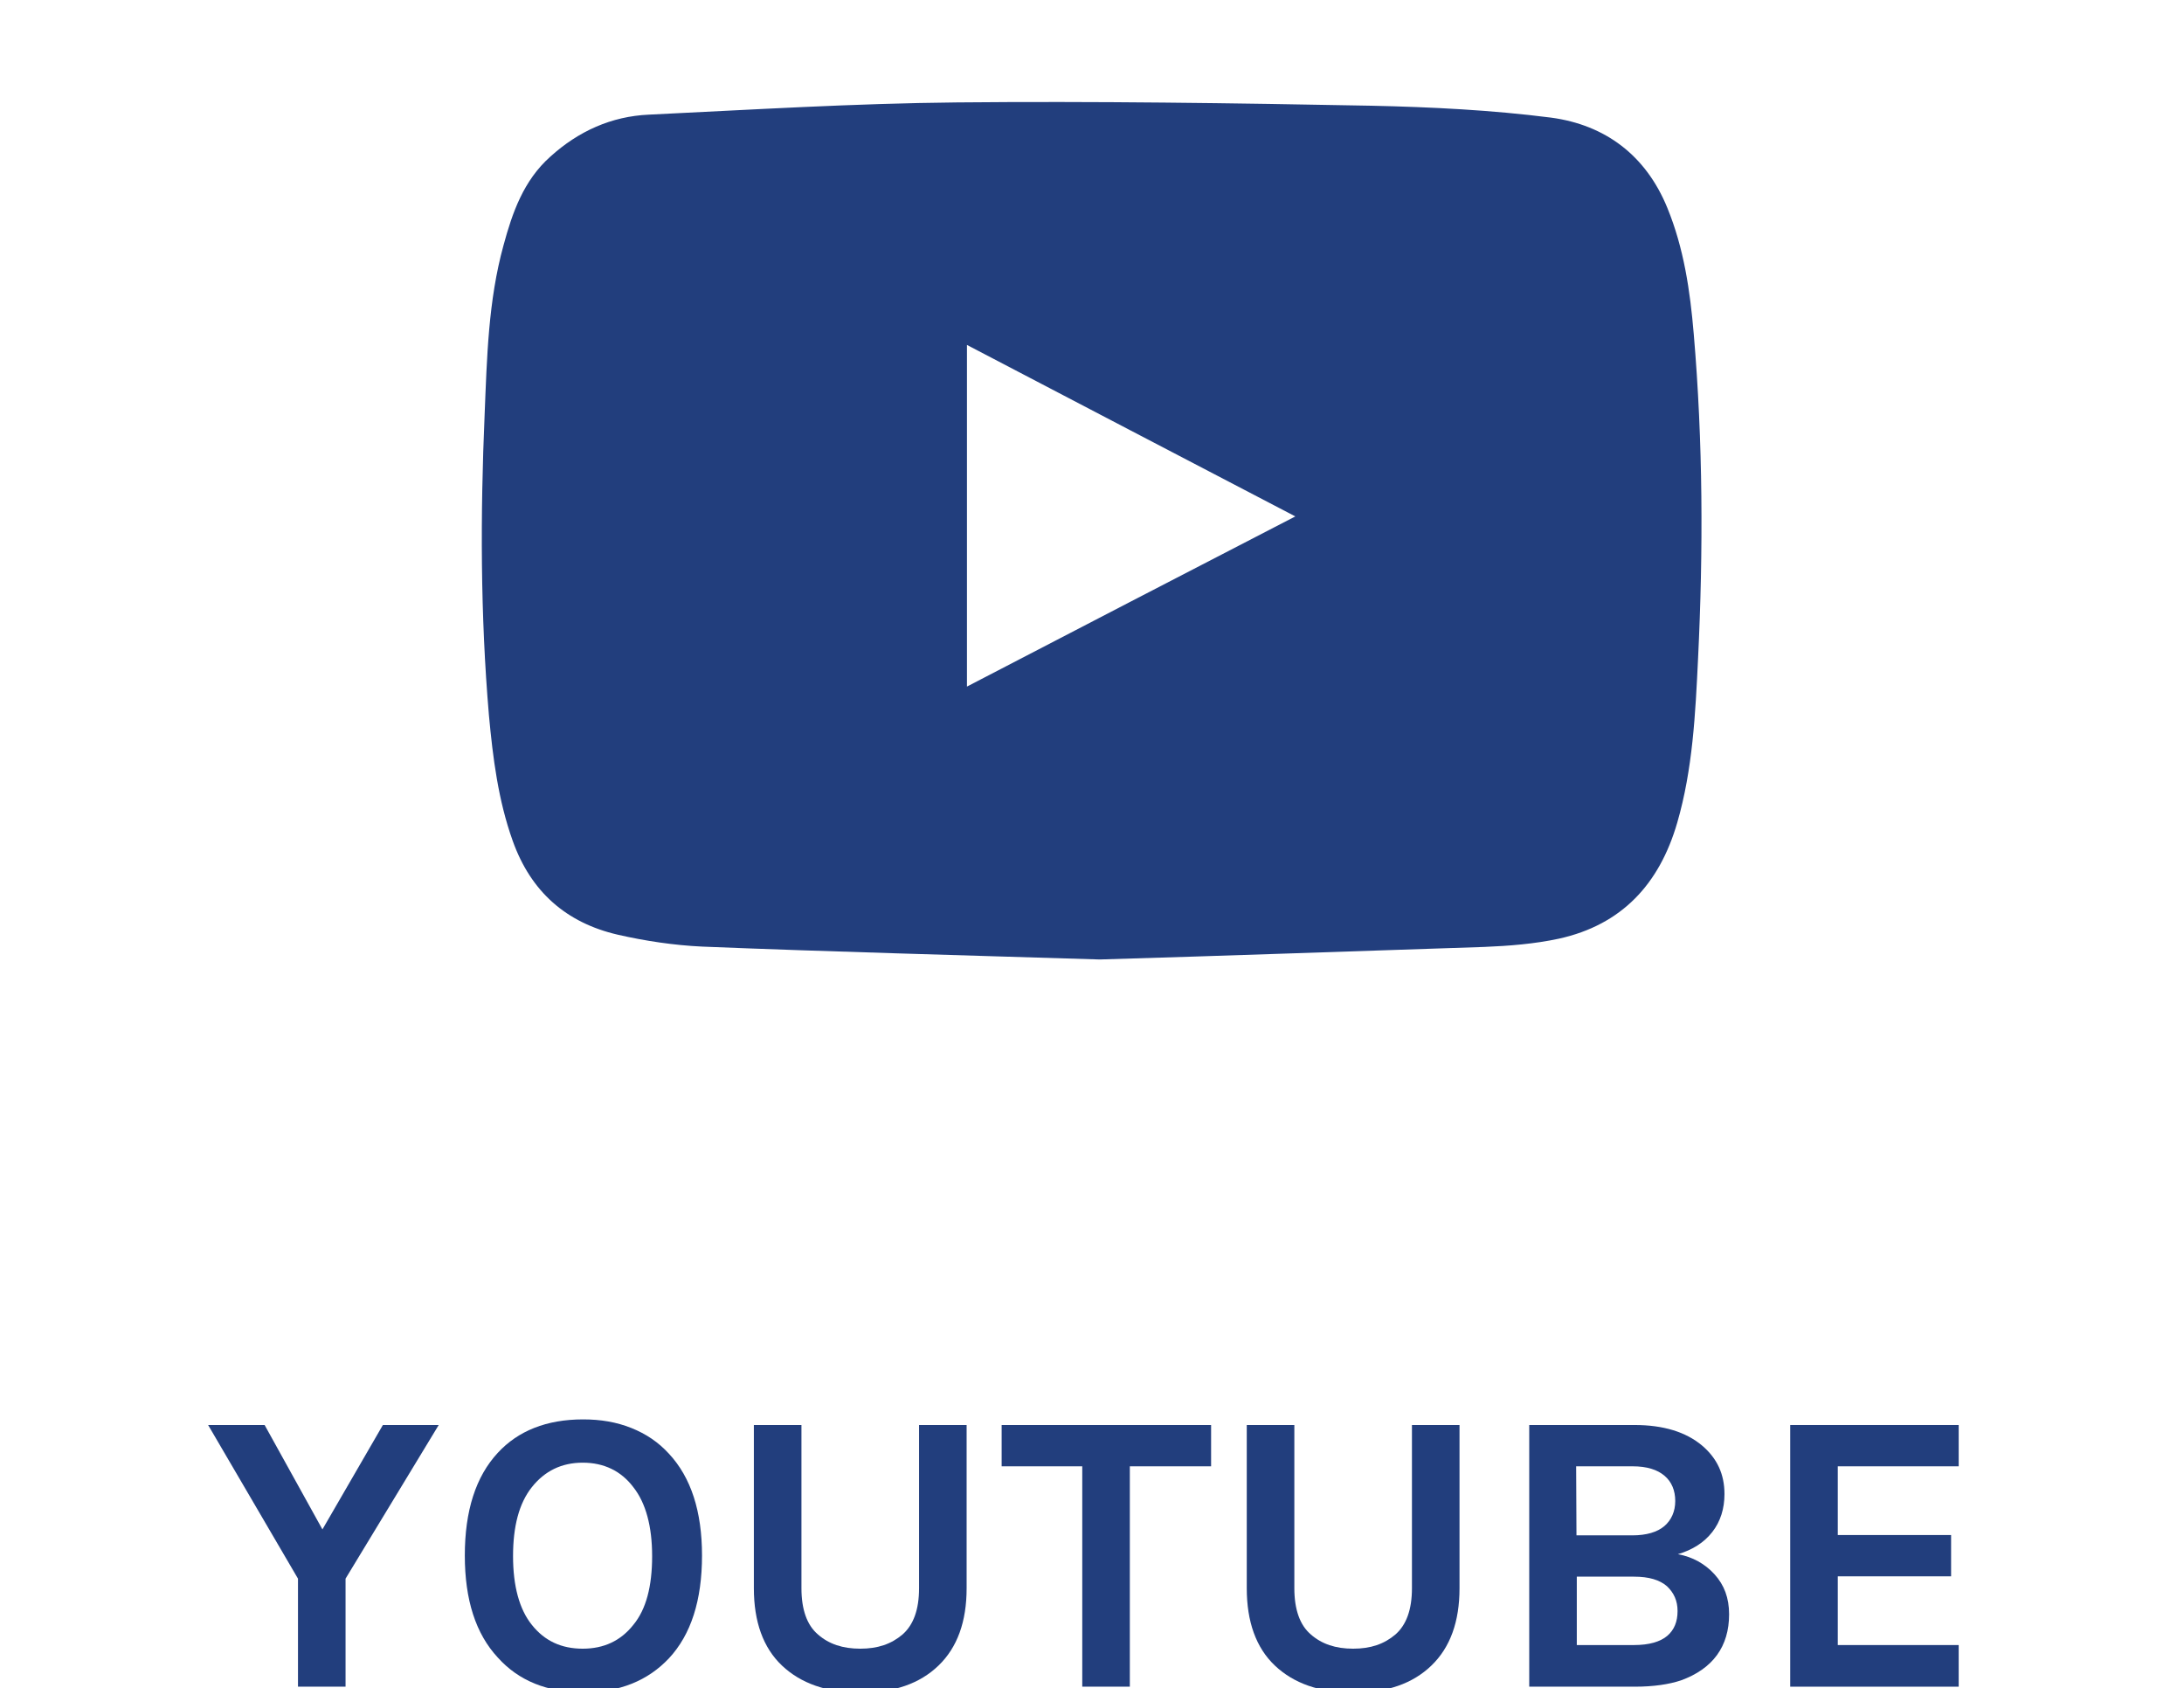
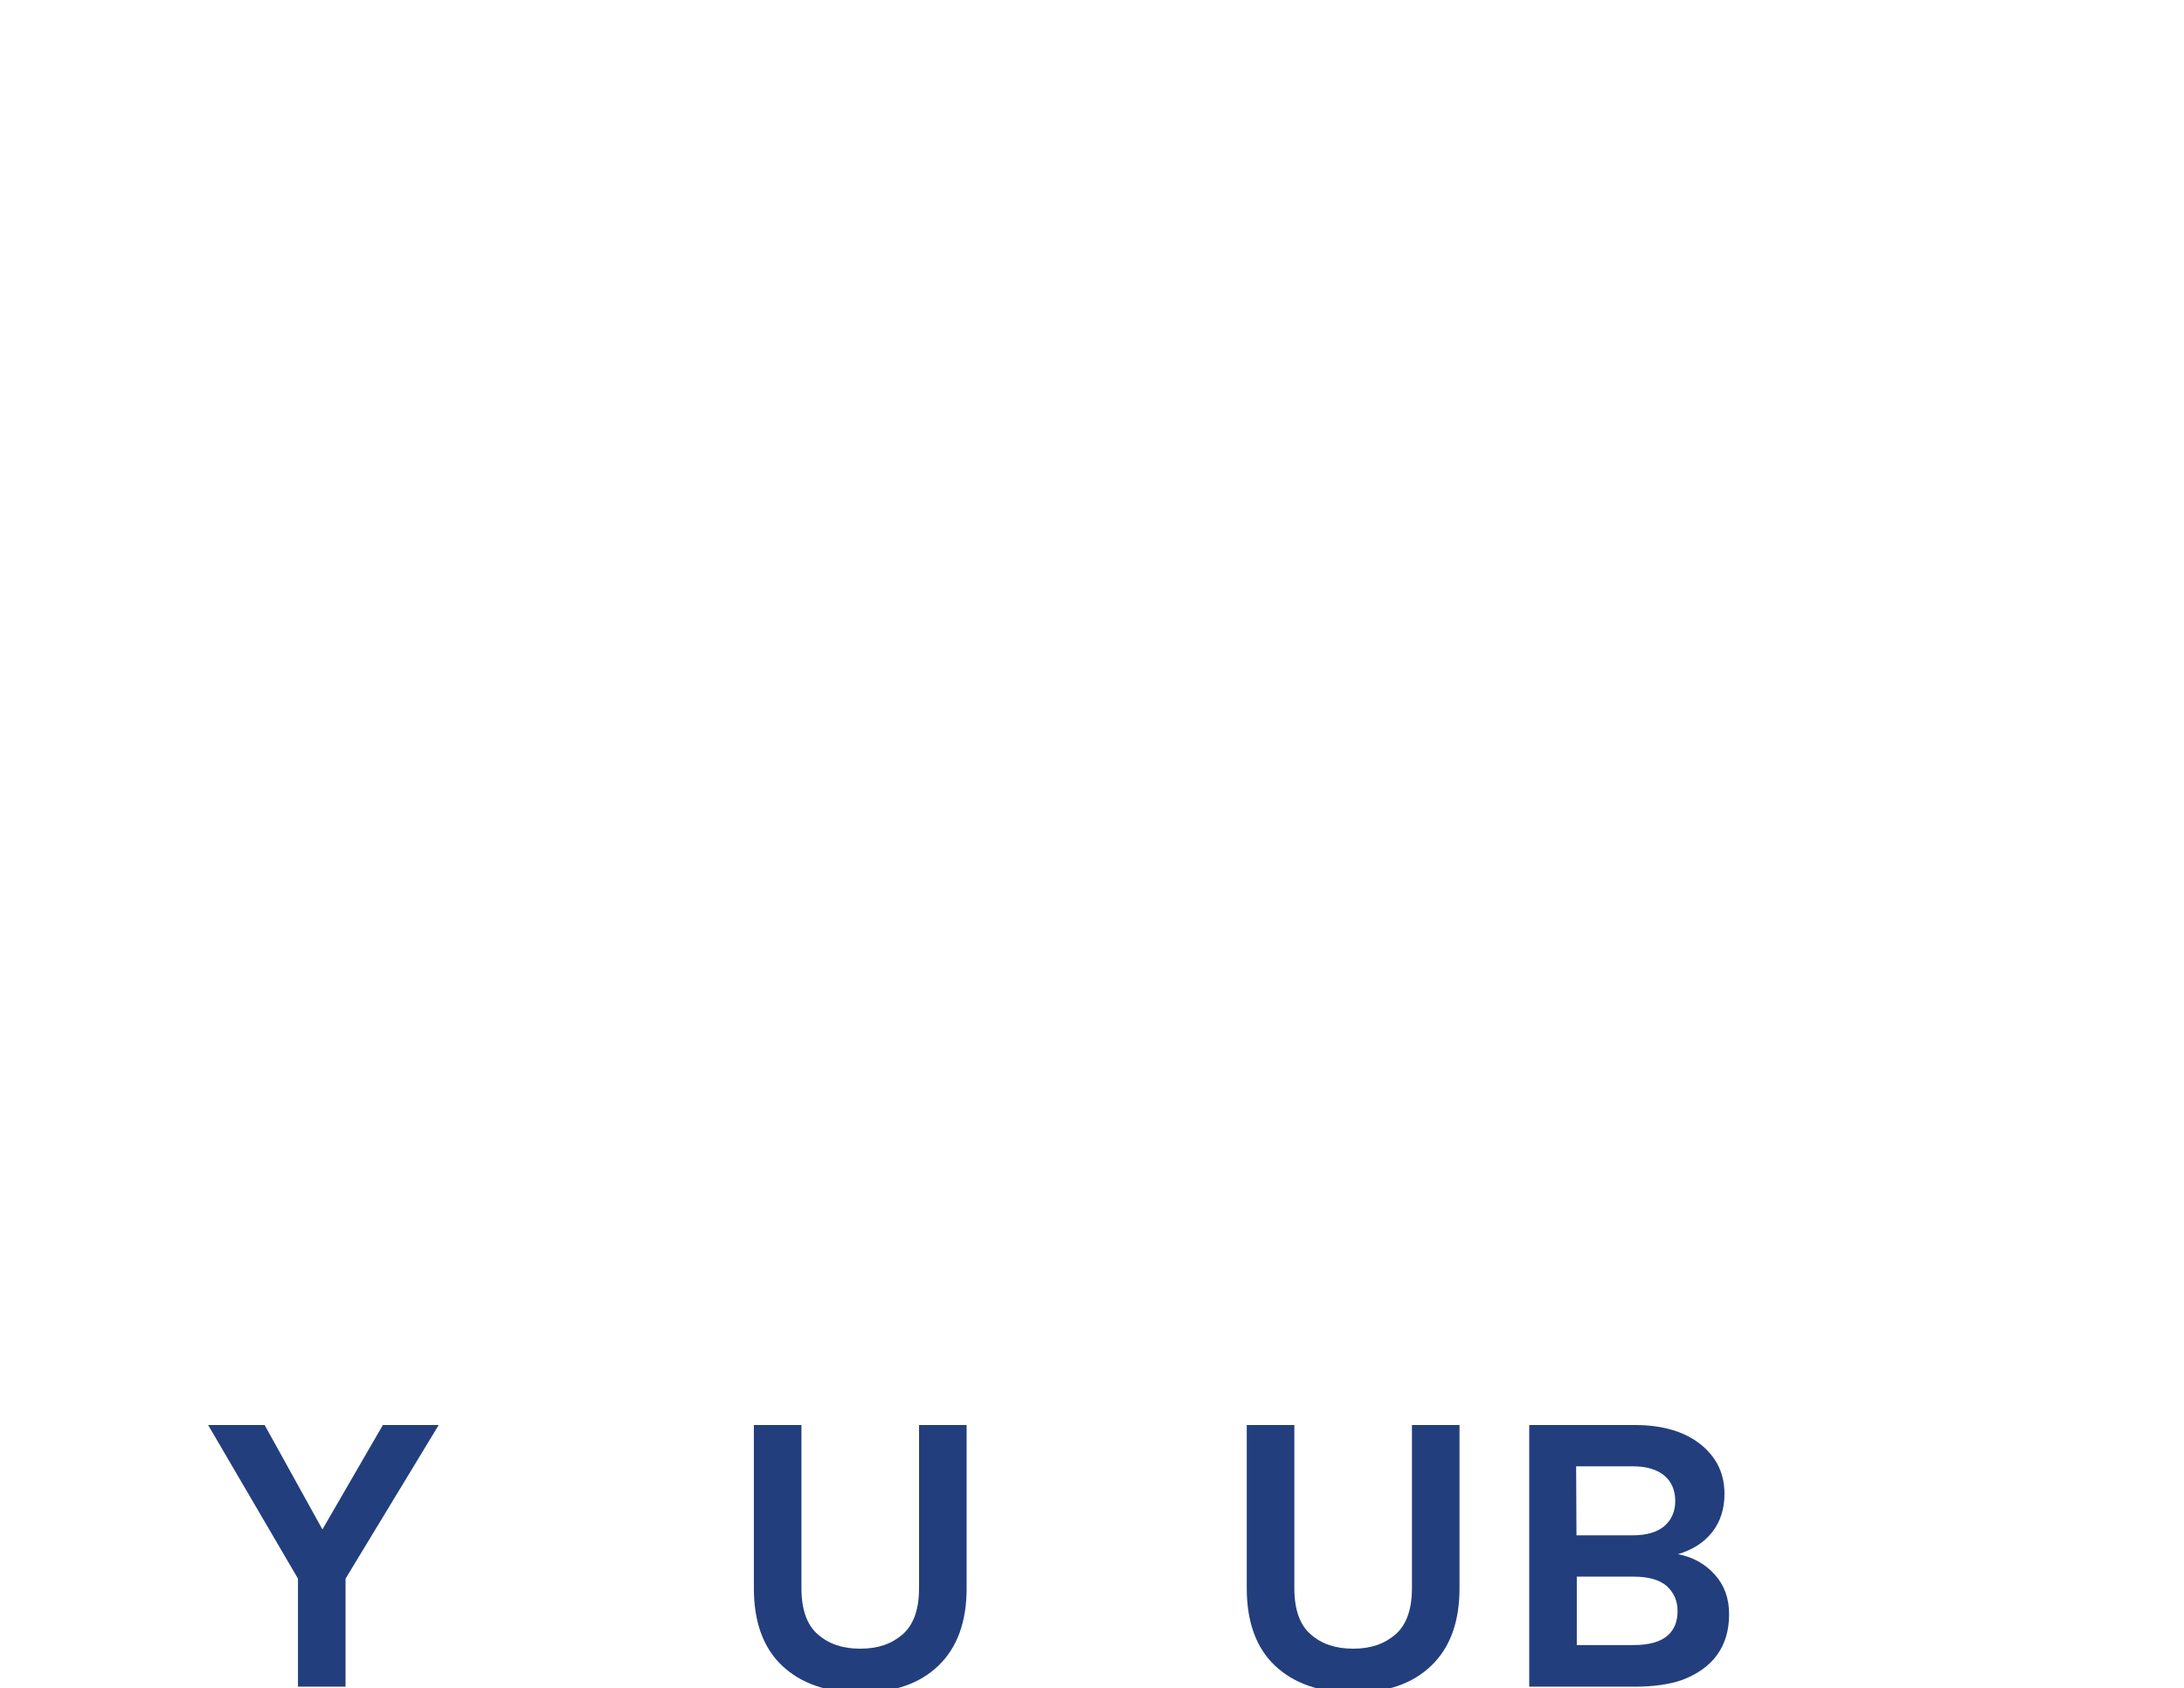
<svg xmlns="http://www.w3.org/2000/svg" version="1.1" id="レイヤー_1" x="0px" y="0px" viewBox="0 0 661.1 511" style="enable-background:new 0 0 661.1 511;" xml:space="preserve">
  <style type="text/css">
	.st0{fill:#223E7D;}
</style>
  <g>
    <path class="st0" d="M80.1,431.3l17.5,31.6l18.3-31.6h16.9l-28.2,46.5v32.7H90.2v-32.7L63,431.3H80.1z" />
-     <path class="st0" d="M176.5,429.6c5.3,0,10.1,0.8,14.6,2.6s8.2,4.3,11.4,7.8c6.7,7.2,10,17.5,10,30.8c0,13.5-3.3,23.9-10,31.1   c-6.4,6.8-15,10.3-25.9,10.3c-11,0-19.6-3.5-25.9-10.5c-6.7-7.2-10-17.5-10-30.9c0-13.5,3.3-23.9,10-31.1   C156.8,433.1,165.4,429.6,176.5,429.6z M197.4,471c0-9-1.9-16.1-5.7-20.9c-3.7-4.9-8.9-7.4-15.3-7.4c-6.4,0-11.5,2.5-15.4,7.4   s-5.7,11.9-5.7,20.9s1.9,16.1,5.7,20.8c3.9,4.9,9,7.2,15.4,7.2c6.4,0,11.5-2.4,15.3-7.2C195.6,487.1,197.4,480.1,197.4,471z" />
    <path class="st0" d="M242.6,431.3v49.4c0,6.5,1.7,11.2,5,14c3.3,2.9,7.5,4.3,12.8,4.3c5.3,0,9.4-1.4,12.8-4.3c3.3-2.9,5-7.5,5-14   v-49.4h14.4v49.4c0,10.1-2.8,17.9-8.5,23.4s-13.5,8.2-23.7,8.2c-10.1,0-18-2.8-23.7-8.2s-8.5-13.3-8.5-23.4v-49.4H242.6z" />
-     <path class="st0" d="M303.1,431.3h63.5v12.5H342v66.7h-14.4v-66.7h-24.4V431.3z" />
    <path class="st0" d="M391.8,431.3v49.4c0,6.5,1.7,11.2,5,14c3.3,2.9,7.5,4.3,12.8,4.3c5.3,0,9.4-1.4,12.8-4.3c3.3-2.9,5-7.5,5-14   v-49.4h14.4v49.4c0,10.1-2.8,17.9-8.5,23.4s-13.5,8.2-23.7,8.2c-10.1,0-18-2.8-23.7-8.2s-8.5-13.3-8.5-23.4v-49.4H391.8z" />
    <path class="st0" d="M462.8,431.3h32c8.7,0,15.5,2.1,20.4,6.2c4.6,3.9,6.8,8.7,6.8,14.7c0,4.4-1.2,8.3-3.7,11.5   c-2.5,3.2-6,5.4-10.4,6.7c4.4,0.8,8.2,2.9,11.1,6.1s4.4,7.1,4.4,12.1c0,9.7-4.9,16.5-14.6,20c-3.6,1.2-8.3,1.9-13.9,1.9h-32v-79.2   H462.8z M477.2,464.7h16.9c4.3,0,7.6-1,9.7-2.8c2.1-1.8,3.3-4.4,3.3-7.6c0-3.2-1.1-5.8-3.2-7.6c-2.2-1.9-5.4-2.9-9.7-2.9h-17.1   L477.2,464.7L477.2,464.7z M494.6,497.9c4.6,0,8-1,10.1-2.8s3.1-4.3,3.1-7.5c0-3.1-1.1-5.5-3.2-7.5c-2.2-1.9-5.4-2.9-10-2.9h-17.3   v20.7H494.6z" />
-     <path class="st0" d="M541.9,431.3h51v12.5h-36.6v20.8h34.3v12.5h-34.3v20.8h36.6v12.6h-51V431.3z" />
  </g>
  <g>
    <g>
-       <path class="st0" d="M332.9,290.4c-41.5-1.3-80.9-2.3-120.4-3.9c-8.5-0.4-17.2-1.7-25.5-3.6c-15.6-3.6-26.3-13-31.8-28.4    c-4.4-12.3-6-25.1-7.2-38c-2.6-30.4-2.6-60.8-1.3-91.1c0.7-17.2,1.1-34.4,5.7-51.1c2.7-10,6.1-19.7,14.2-26.9    c8.5-7.7,18.5-12.2,29.8-12.7c31.1-1.5,62.1-3.4,93.2-3.7c41.8-0.4,83.8,0.2,125.6,1c18.1,0.4,36.3,1.3,54.3,3.6    c16.4,2.2,28.7,11.4,35.2,27.3c5,12.2,6.9,25.1,8,38.2c2.8,32.8,2.9,65.5,1.3,98.3c-0.8,16.6-1.6,33.4-6.3,49.6    c-5.4,18.6-16.8,30.9-35.8,35.1c-7.4,1.6-15.2,2.2-22.6,2.5C409.7,287.9,370.4,289.3,332.9,290.4z M292.7,207.8    c33.1-17.2,65.9-34.2,99.4-51.5c-33.4-17.4-66.1-34.5-99.4-51.9C292.7,139,292.7,173.1,292.7,207.8z" />
-     </g>
+       </g>
  </g>
</svg>